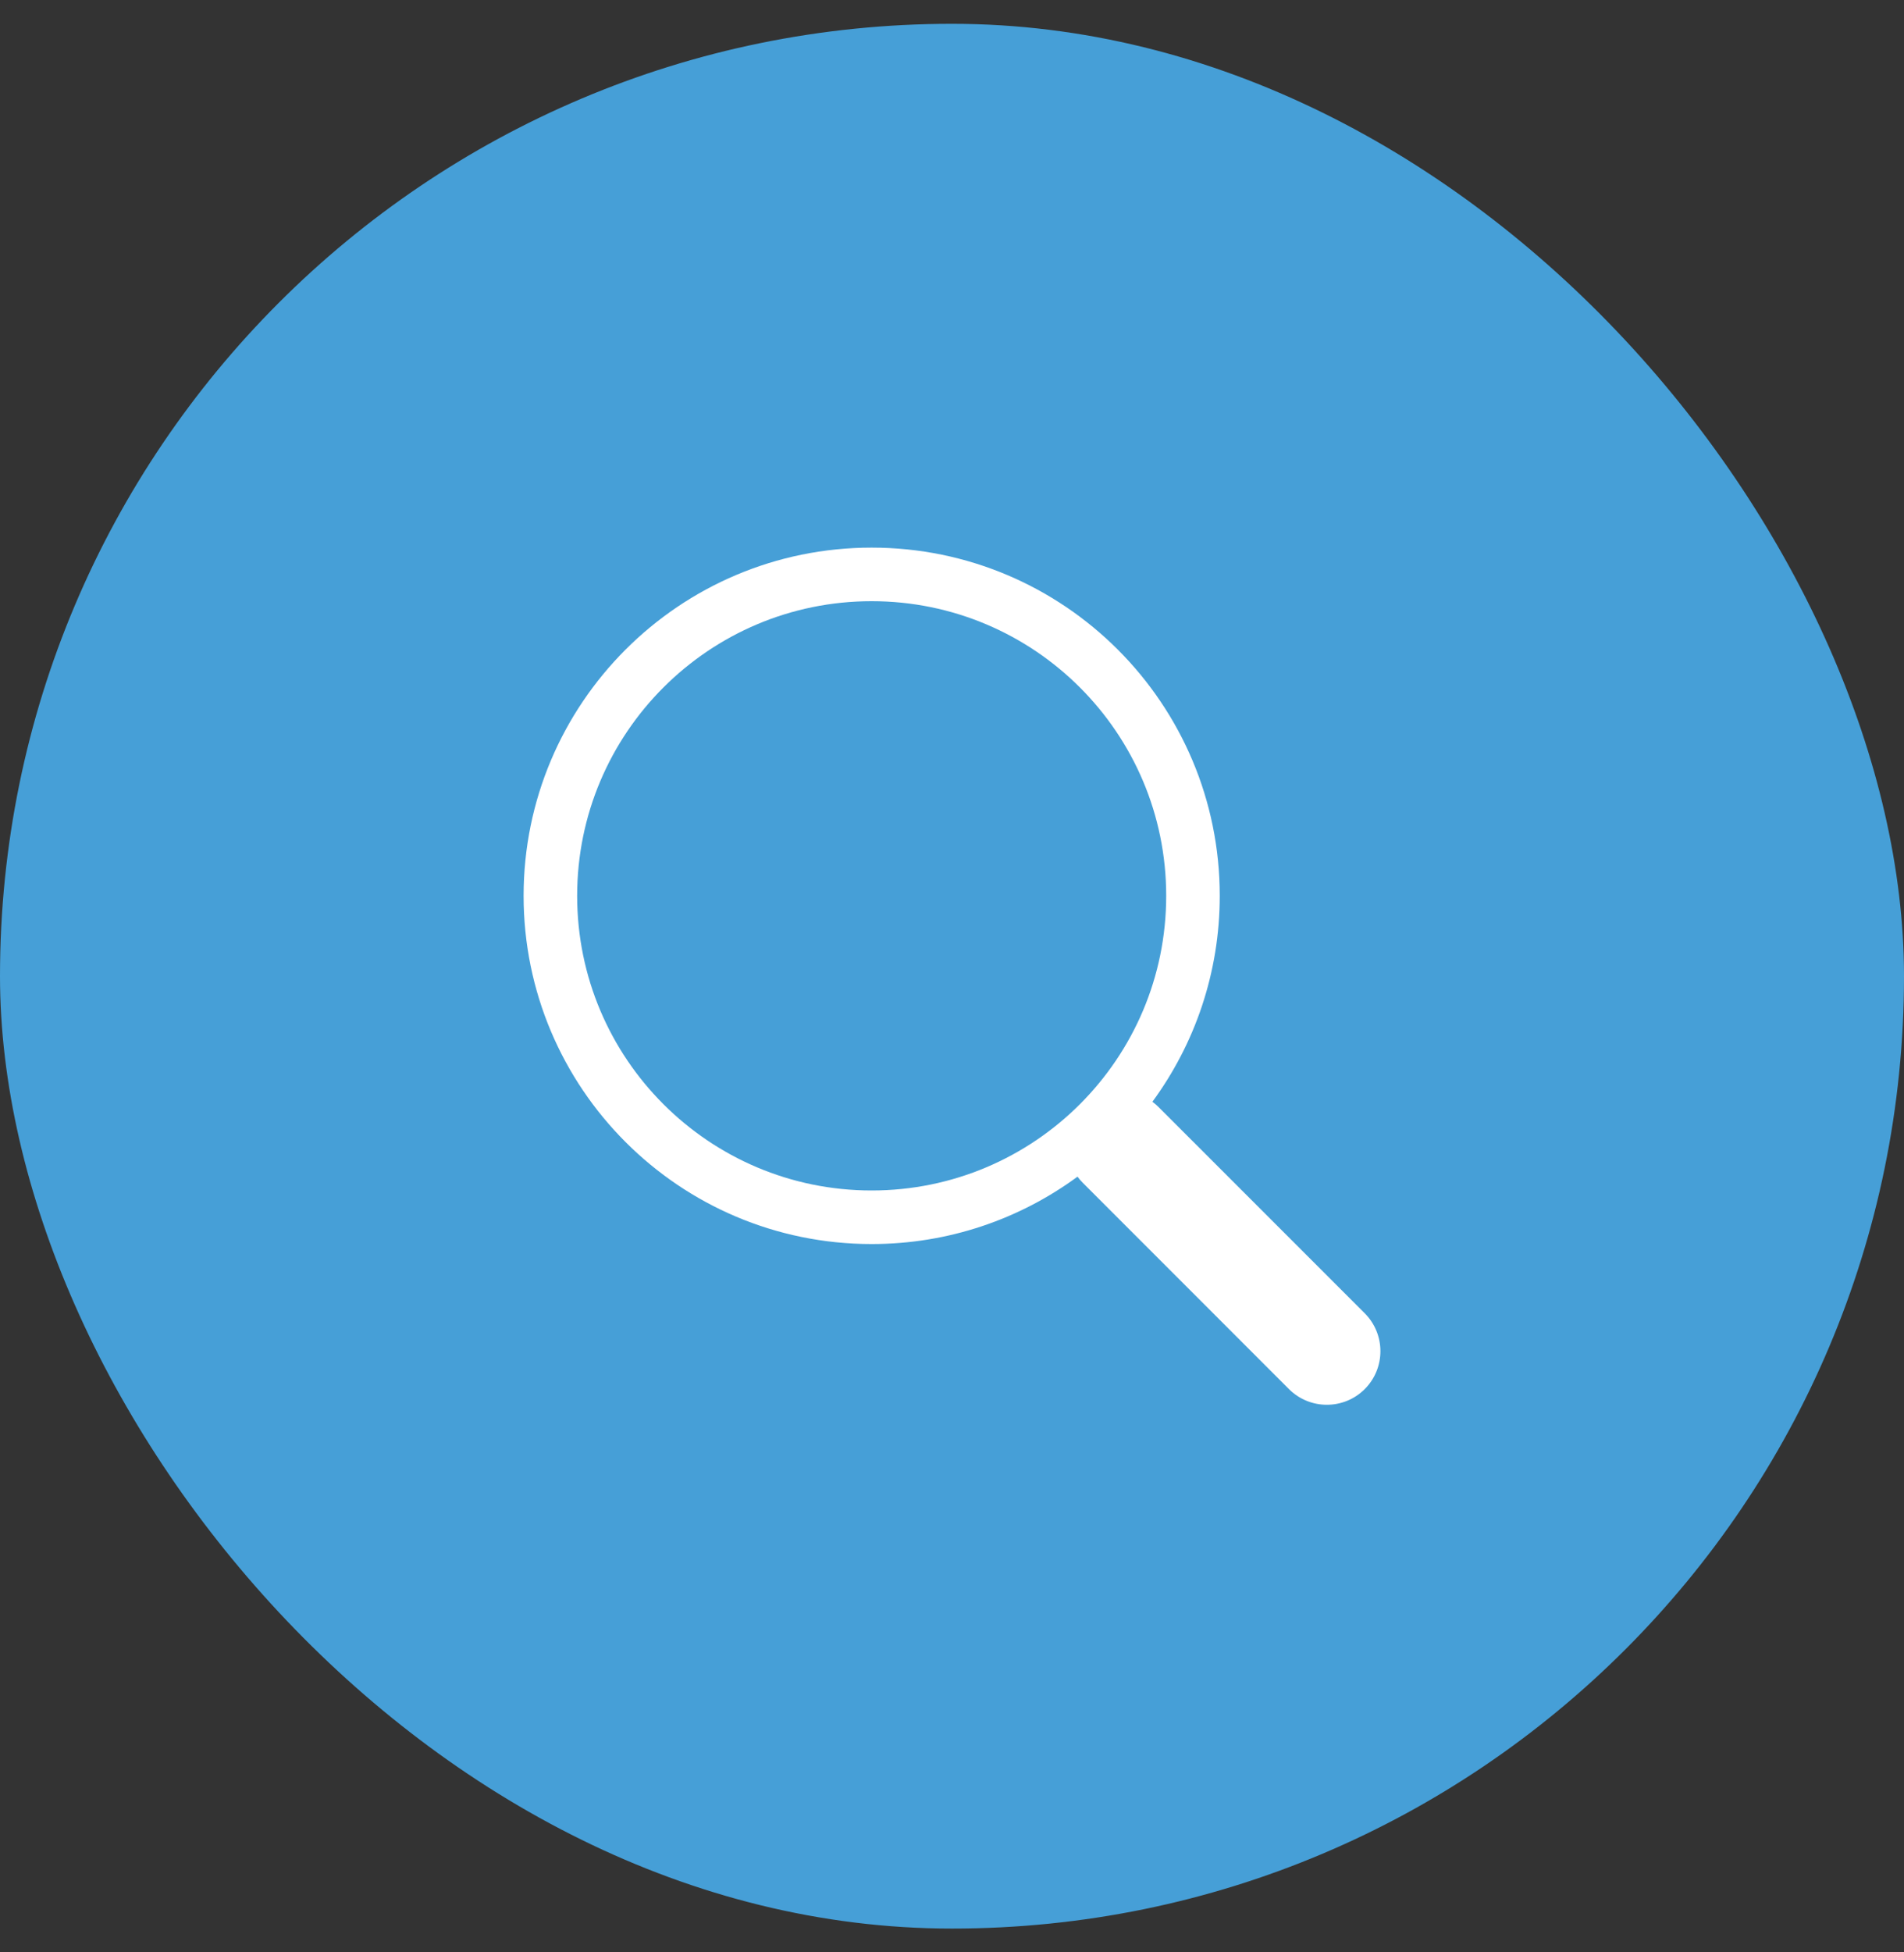
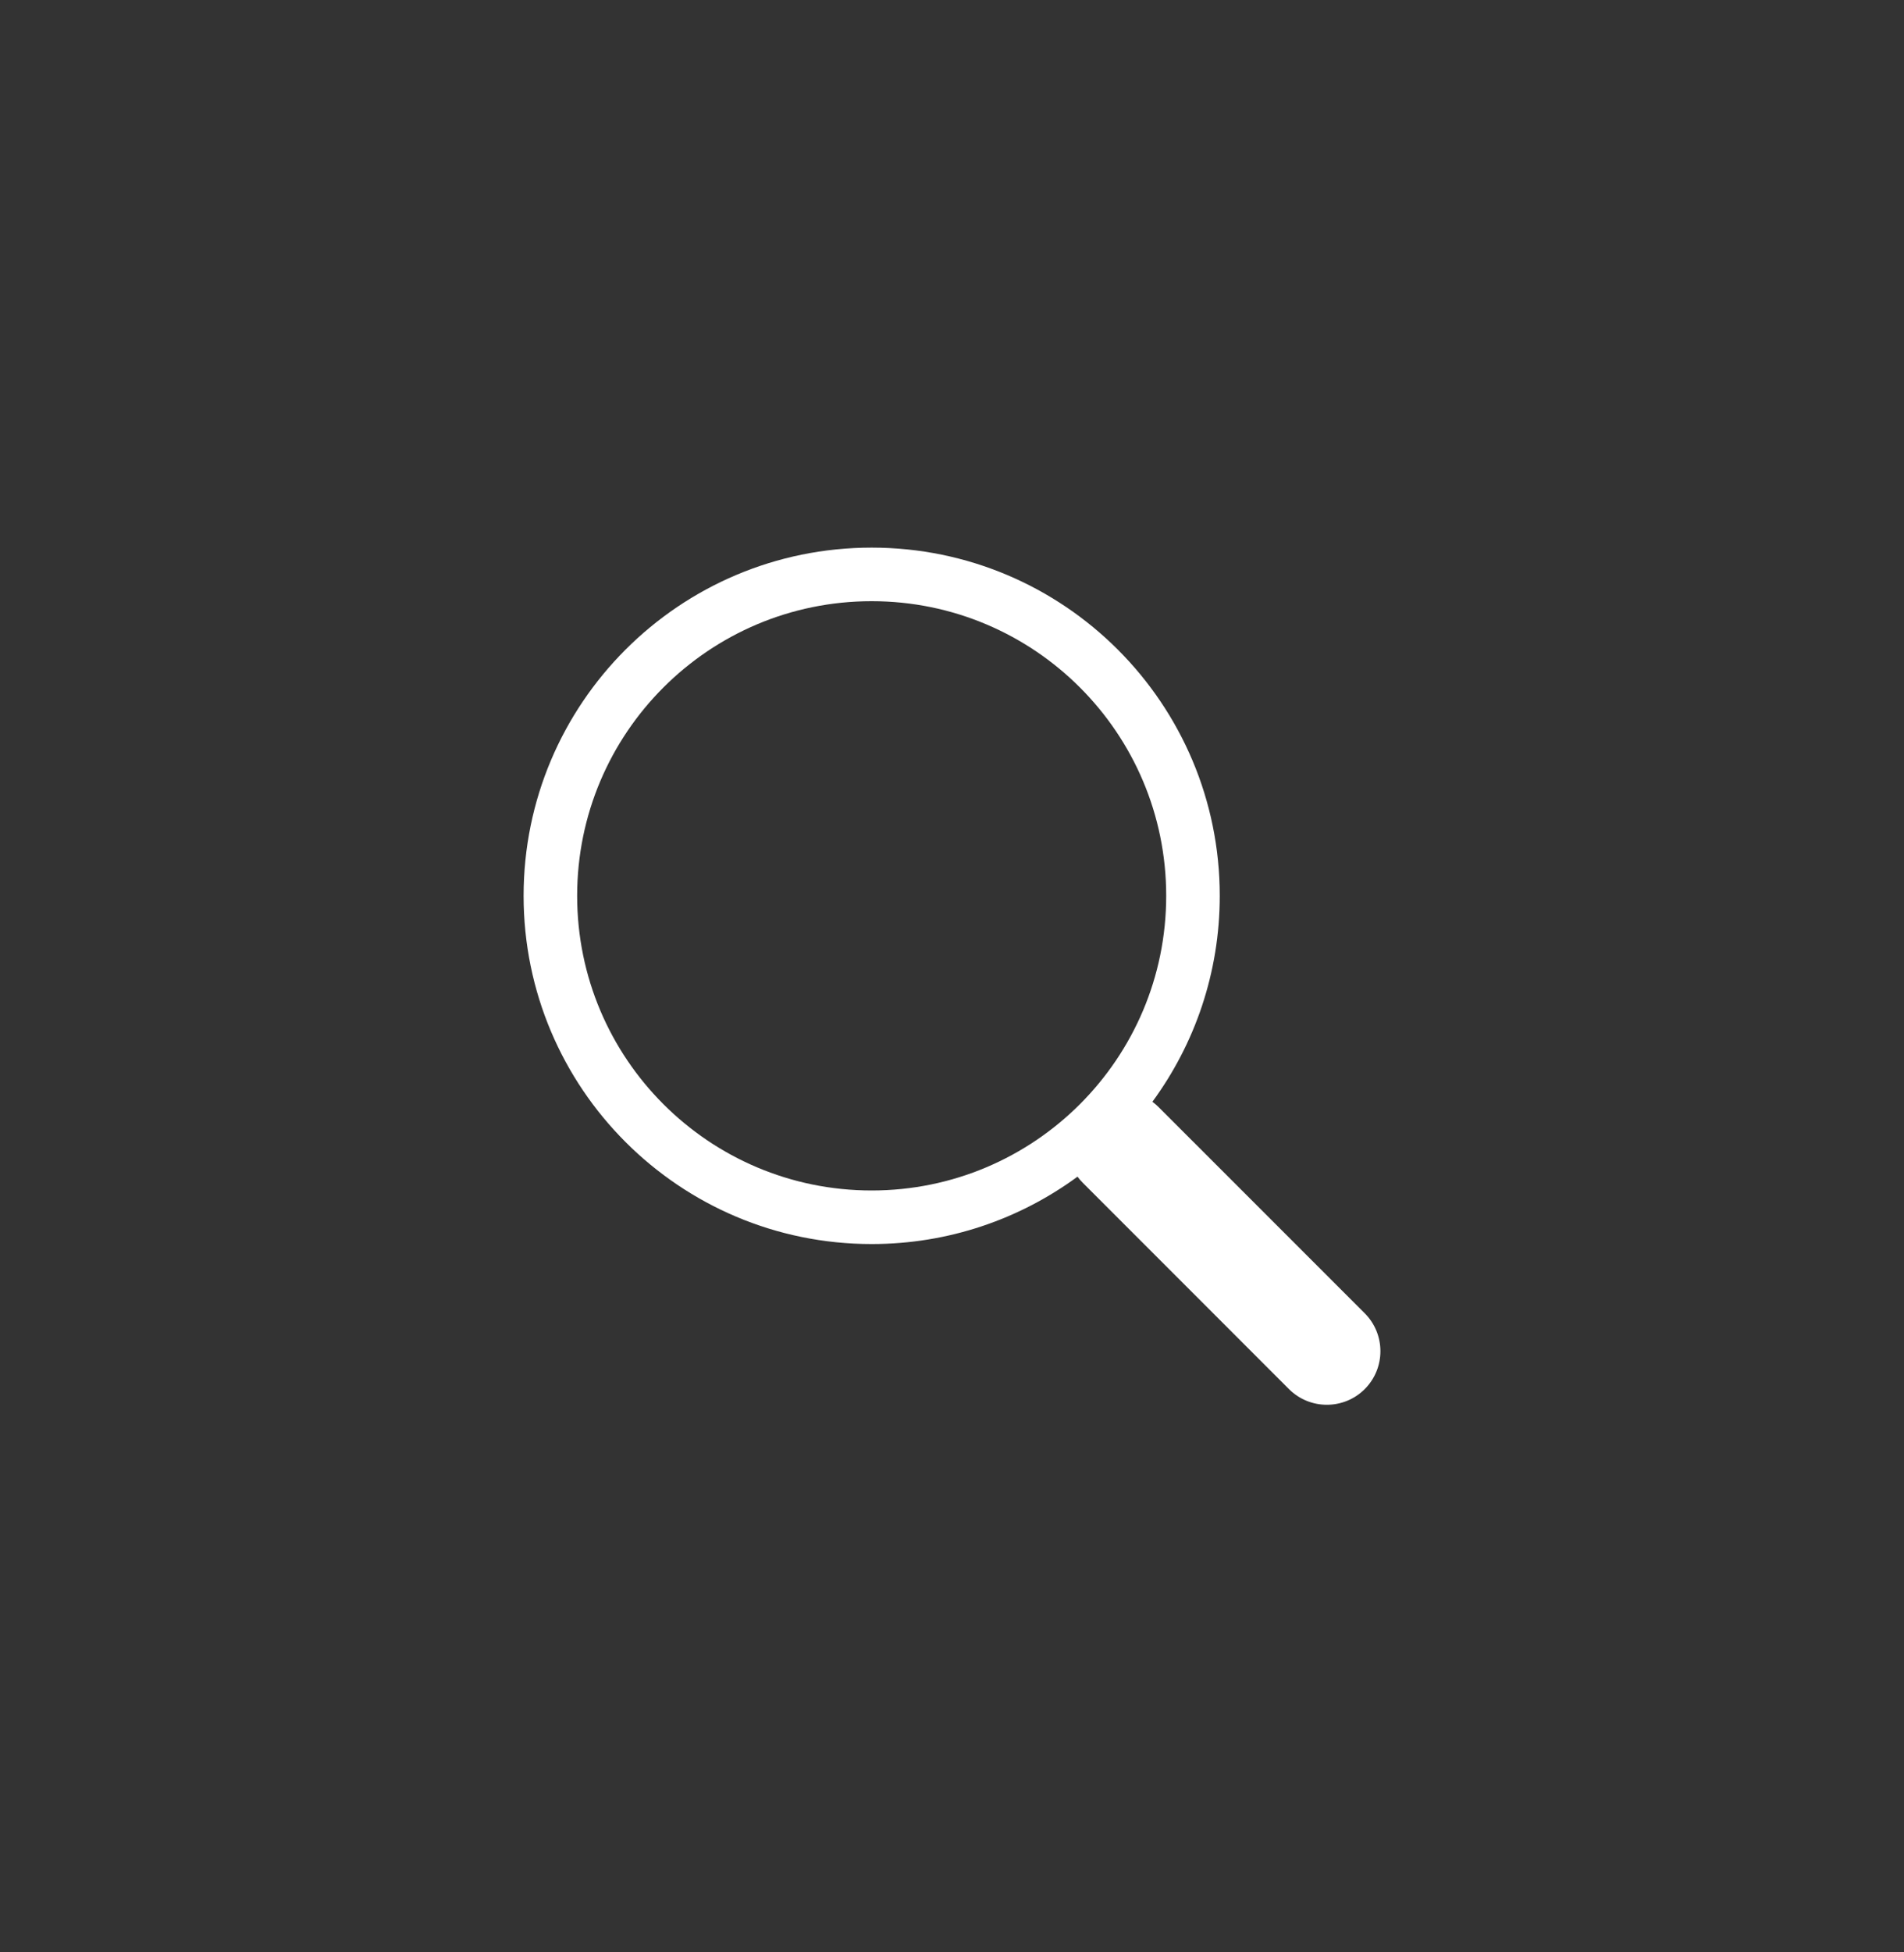
<svg xmlns="http://www.w3.org/2000/svg" width="40" height="41" viewBox="0 0 40 41" fill="none">
  <rect x="0" y="0" width="40" height="41" fill="#333333" stroke="none" />
-   <rect y="0.5" width="40" height="40" rx="20" fill="#469FD7" />
  <path d="M24.21 23.137C25.099 21.926 25.625 20.43 25.625 18.812C25.625 14.774 22.351 11.5 18.312 11.5C14.274 11.5 11 14.774 11 18.812C11 22.851 14.274 26.125 18.312 26.125C19.931 26.125 21.427 25.599 22.638 24.709L22.637 24.71C22.67 24.755 22.707 24.798 22.748 24.839L27.079 29.171C27.519 29.61 28.231 29.61 28.671 29.171C29.11 28.731 29.11 28.019 28.671 27.579L24.339 23.248C24.298 23.207 24.255 23.17 24.21 23.137ZM24.5 18.812C24.5 22.23 21.73 25 18.312 25C14.895 25 12.125 22.23 12.125 18.812C12.125 15.395 14.895 12.625 18.312 12.625C21.73 12.625 24.5 15.395 24.5 18.812Z" fill="white" />
</svg>